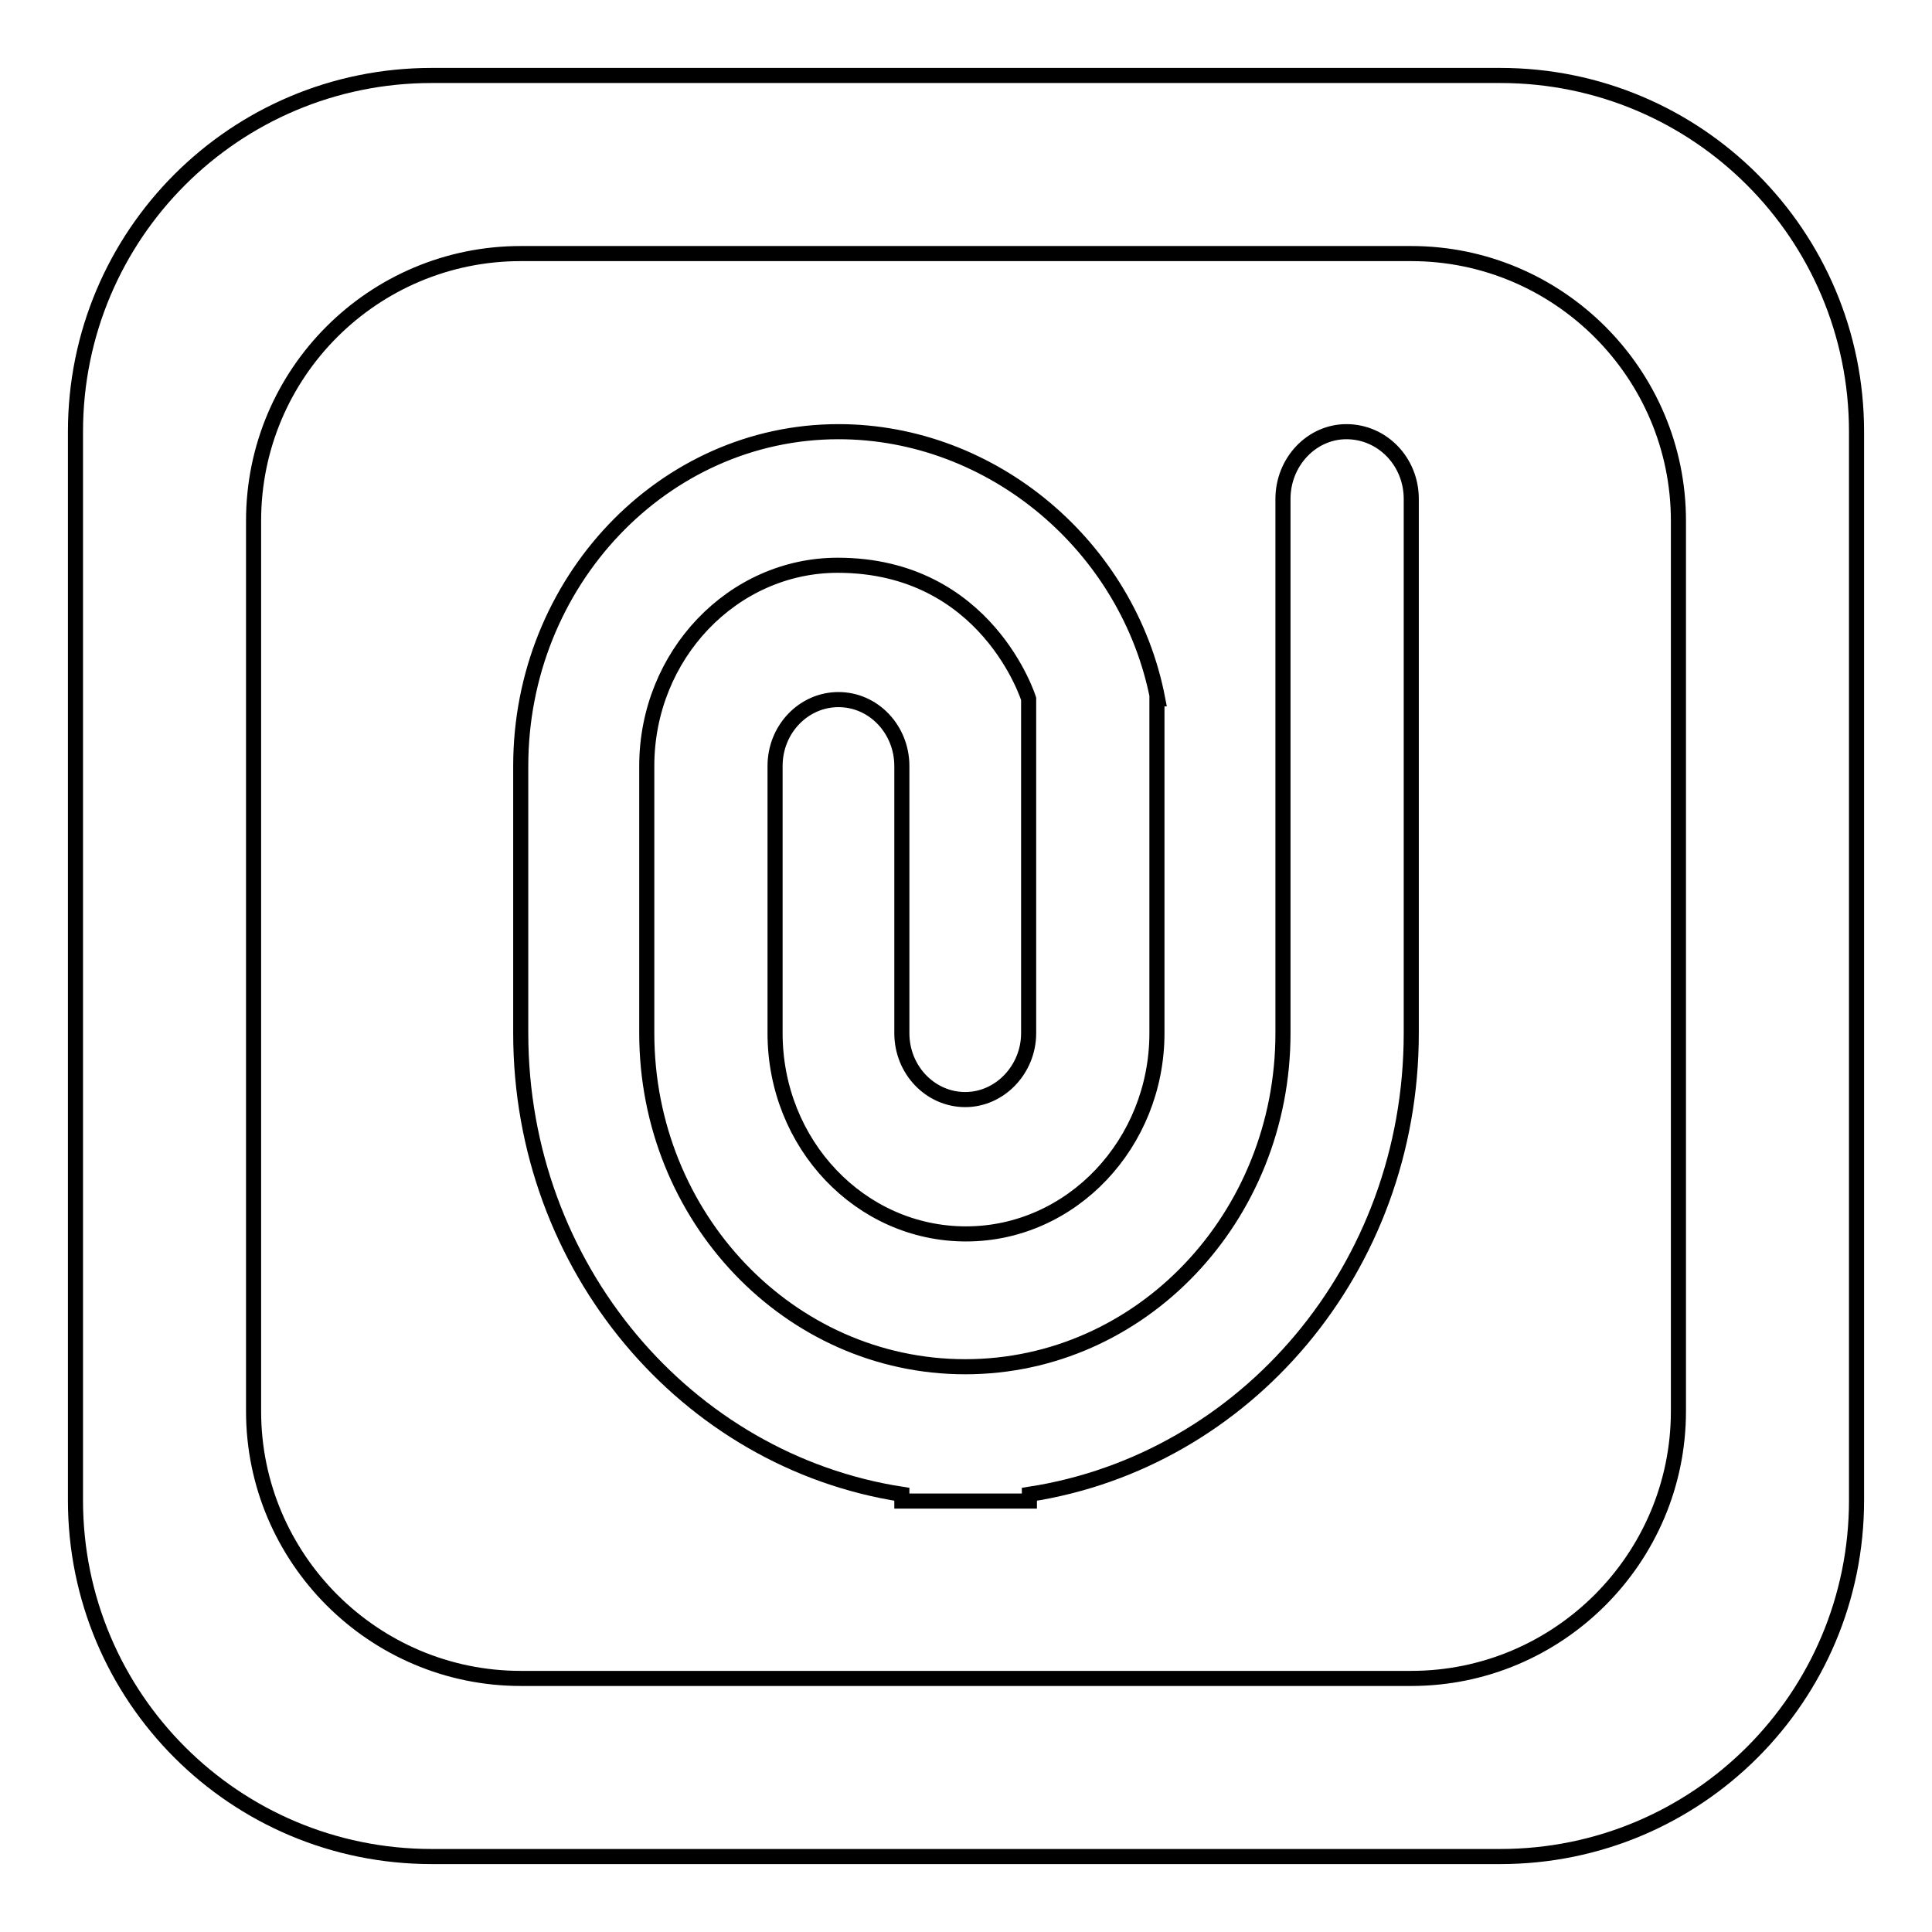
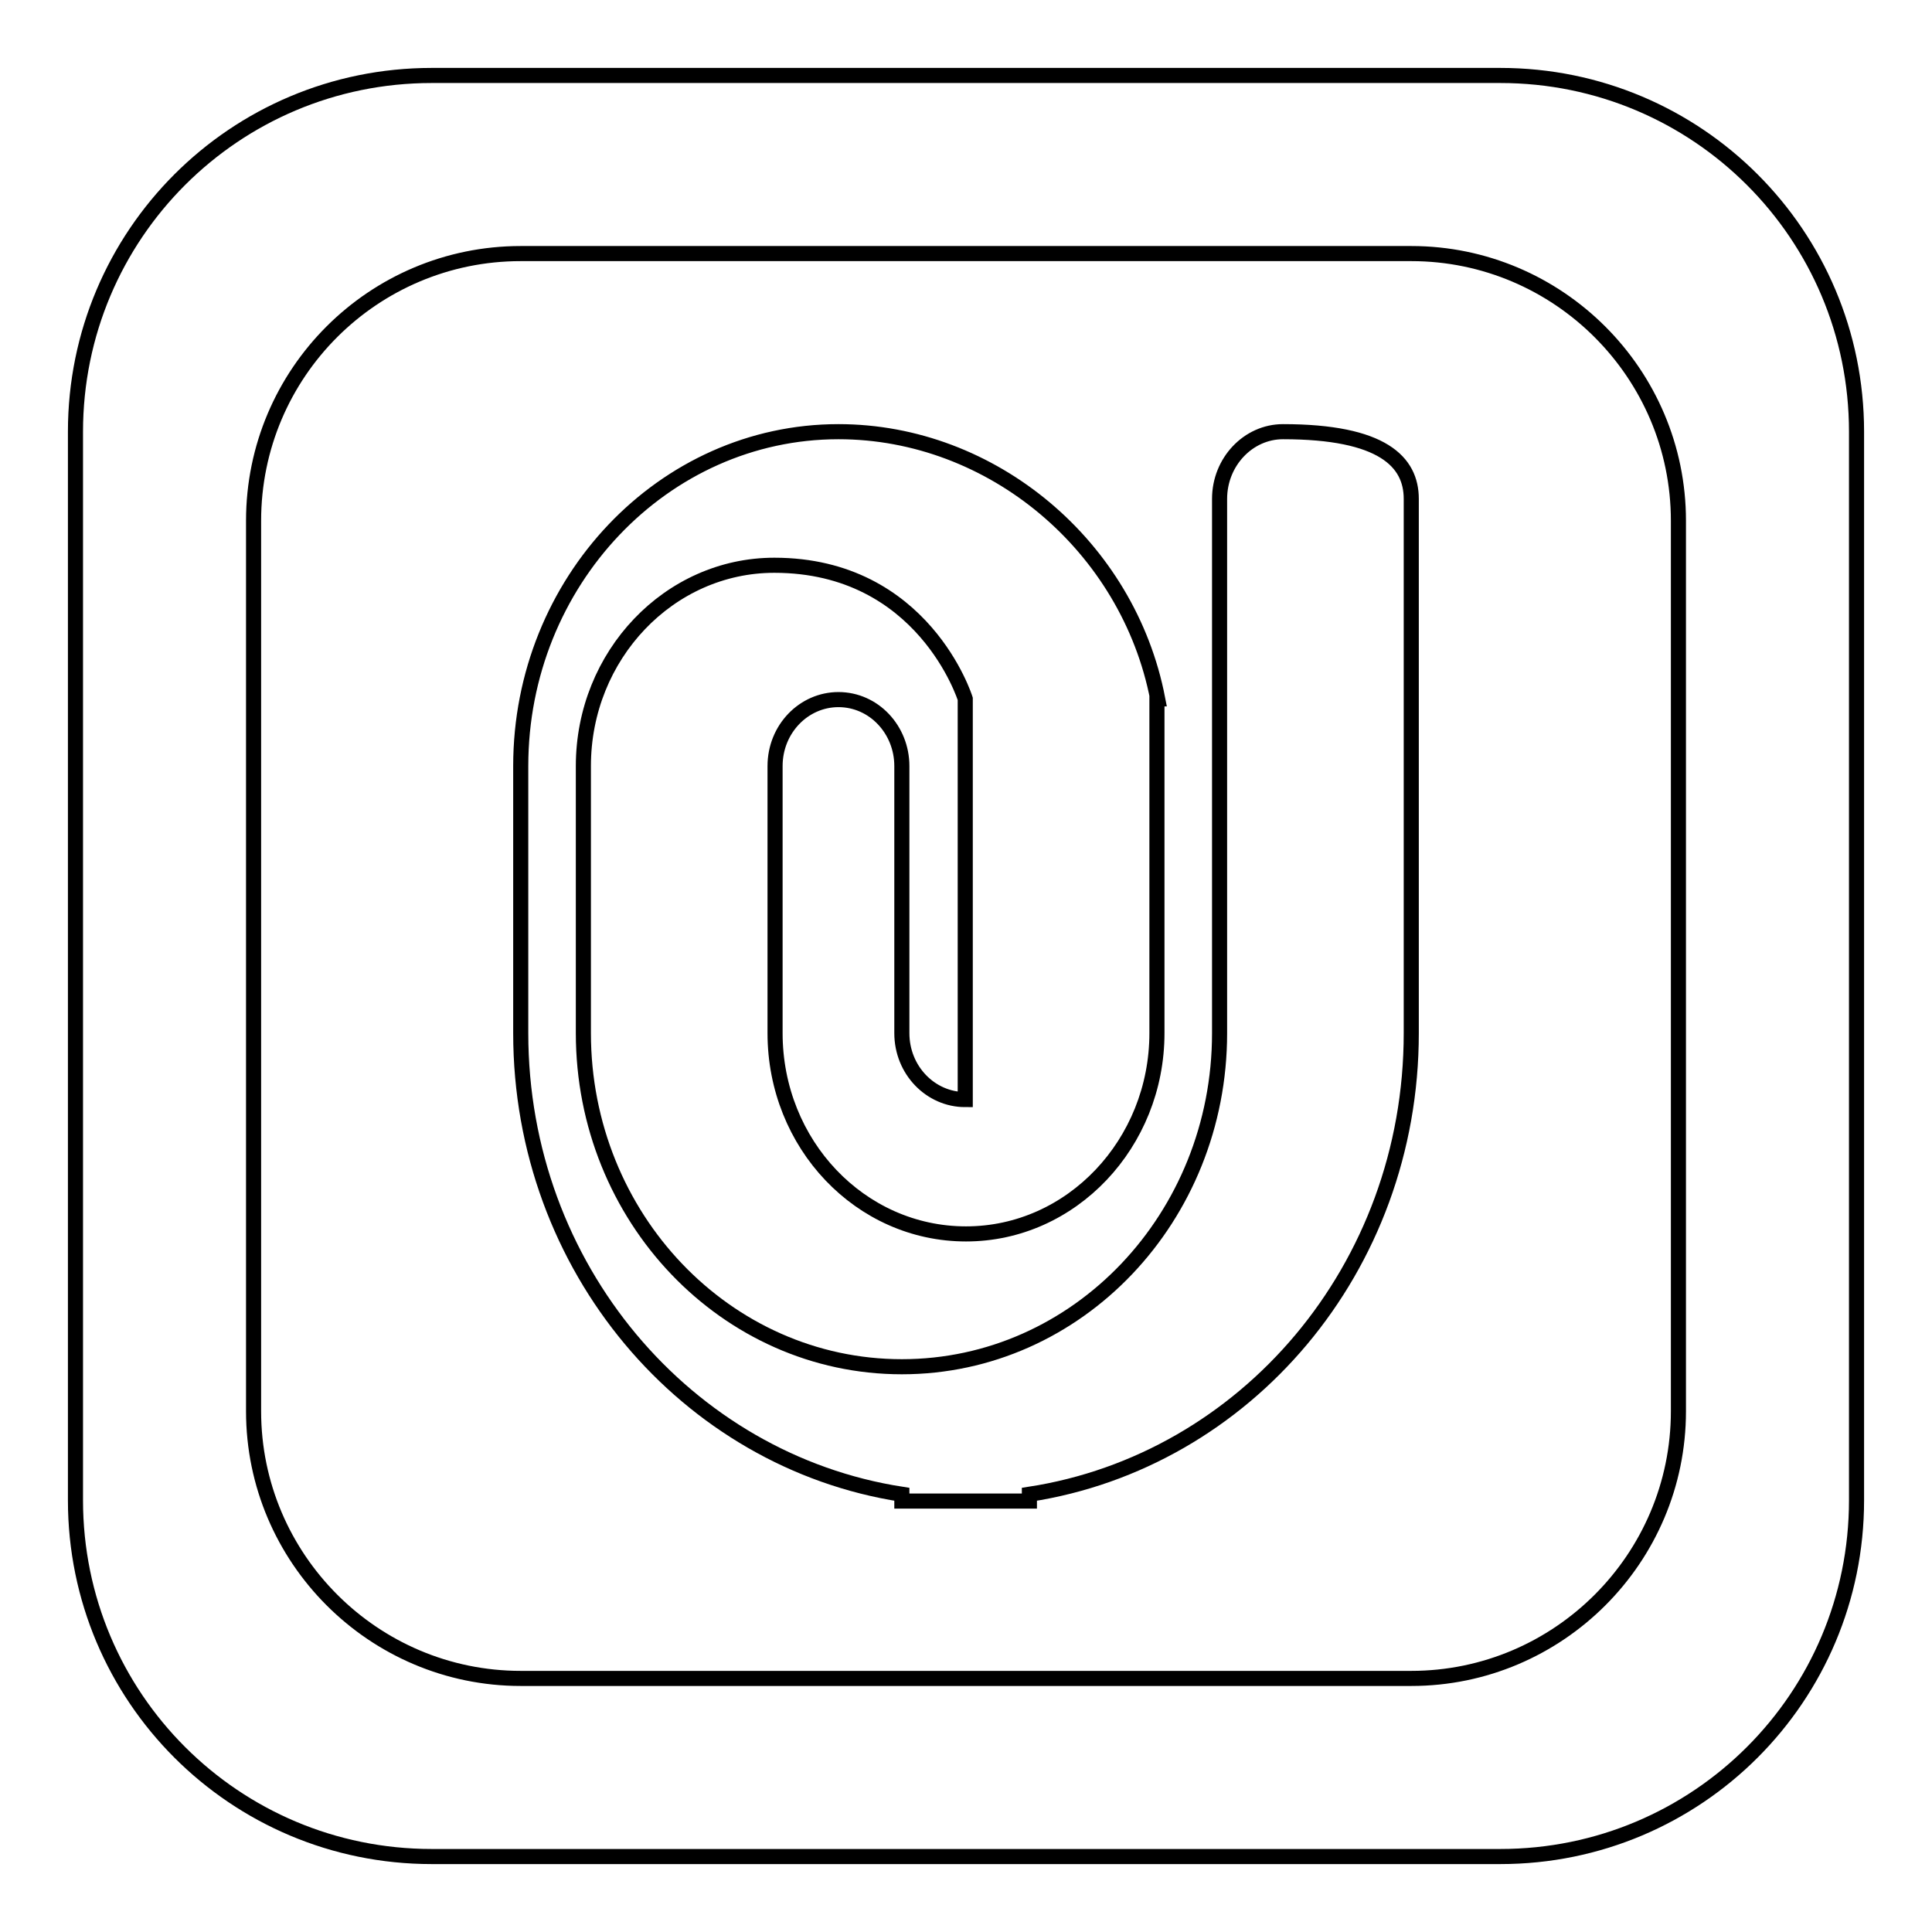
<svg xmlns="http://www.w3.org/2000/svg" version="1.1" x="0px" y="0px" viewBox="0 0 256 256" enable-background="new 0 0 256 256" xml:space="preserve">
  <g>
-     <path stroke-width="2" fill-opacity="0" stroke="#000000" d="M187,66.1v70.8c0,31.2-22,56.7-50.6,61.1v0.9h-16.9v-0.9C91,193.6,69,168,69,136.9v-35.4 c0-24.4,18.9-44.3,42.1-44.3c20.4,0,38.4,15.2,42.3,35.4h-0.1v44.3c0,14.6-11.3,26.6-25.3,26.6c-14,0-25.3-11.9-25.3-26.6v-35.4 c0-4.9,3.8-8.8,8.4-8.8c4.7,0,8.4,4,8.4,8.8v35.4c0,4.9,3.8,8.8,8.4,8.8c4.6,0,8.4-4,8.4-8.8V92.6c0,0-5.5-17.7-25.3-17.7 c-13.9,0-25.3,11.9-25.3,26.6v35.4c0,24.4,18.9,44.2,42.2,44.2c23.3,0,42.1-19.8,42.1-44.2V66.1c0-4.9,3.8-8.9,8.4-8.9 C183.2,57.2,187,61.2,187,66.1z M246,57.2v141.6c0,26.1-21.1,47.2-47.2,47.2H57.2C31.1,246,10,224.9,10,198.8V57.2 C10,31.1,31.1,10,57.2,10h141.6C224.9,10,246,31.1,246,57.2z M222.4,69c0-19.5-15.9-35.4-35.4-35.4H69c-19.5,0-35.4,15.8-35.4,35.4 v118c0,19.5,15.9,35.4,35.4,35.4h118c19.5,0,35.4-15.9,35.4-35.4V69z" />
+     <path stroke-width="2" fill-opacity="0" stroke="#000000" d="M187,66.1v70.8c0,31.2-22,56.7-50.6,61.1v0.9h-16.9v-0.9C91,193.6,69,168,69,136.9v-35.4 c0-24.4,18.9-44.3,42.1-44.3c20.4,0,38.4,15.2,42.3,35.4h-0.1v44.3c0,14.6-11.3,26.6-25.3,26.6c-14,0-25.3-11.9-25.3-26.6v-35.4 c0-4.9,3.8-8.8,8.4-8.8c4.7,0,8.4,4,8.4,8.8v35.4c0,4.9,3.8,8.8,8.4,8.8V92.6c0,0-5.5-17.7-25.3-17.7 c-13.9,0-25.3,11.9-25.3,26.6v35.4c0,24.4,18.9,44.2,42.2,44.2c23.3,0,42.1-19.8,42.1-44.2V66.1c0-4.9,3.8-8.9,8.4-8.9 C183.2,57.2,187,61.2,187,66.1z M246,57.2v141.6c0,26.1-21.1,47.2-47.2,47.2H57.2C31.1,246,10,224.9,10,198.8V57.2 C10,31.1,31.1,10,57.2,10h141.6C224.9,10,246,31.1,246,57.2z M222.4,69c0-19.5-15.9-35.4-35.4-35.4H69c-19.5,0-35.4,15.8-35.4,35.4 v118c0,19.5,15.9,35.4,35.4,35.4h118c19.5,0,35.4-15.9,35.4-35.4V69z" />
  </g>
</svg>